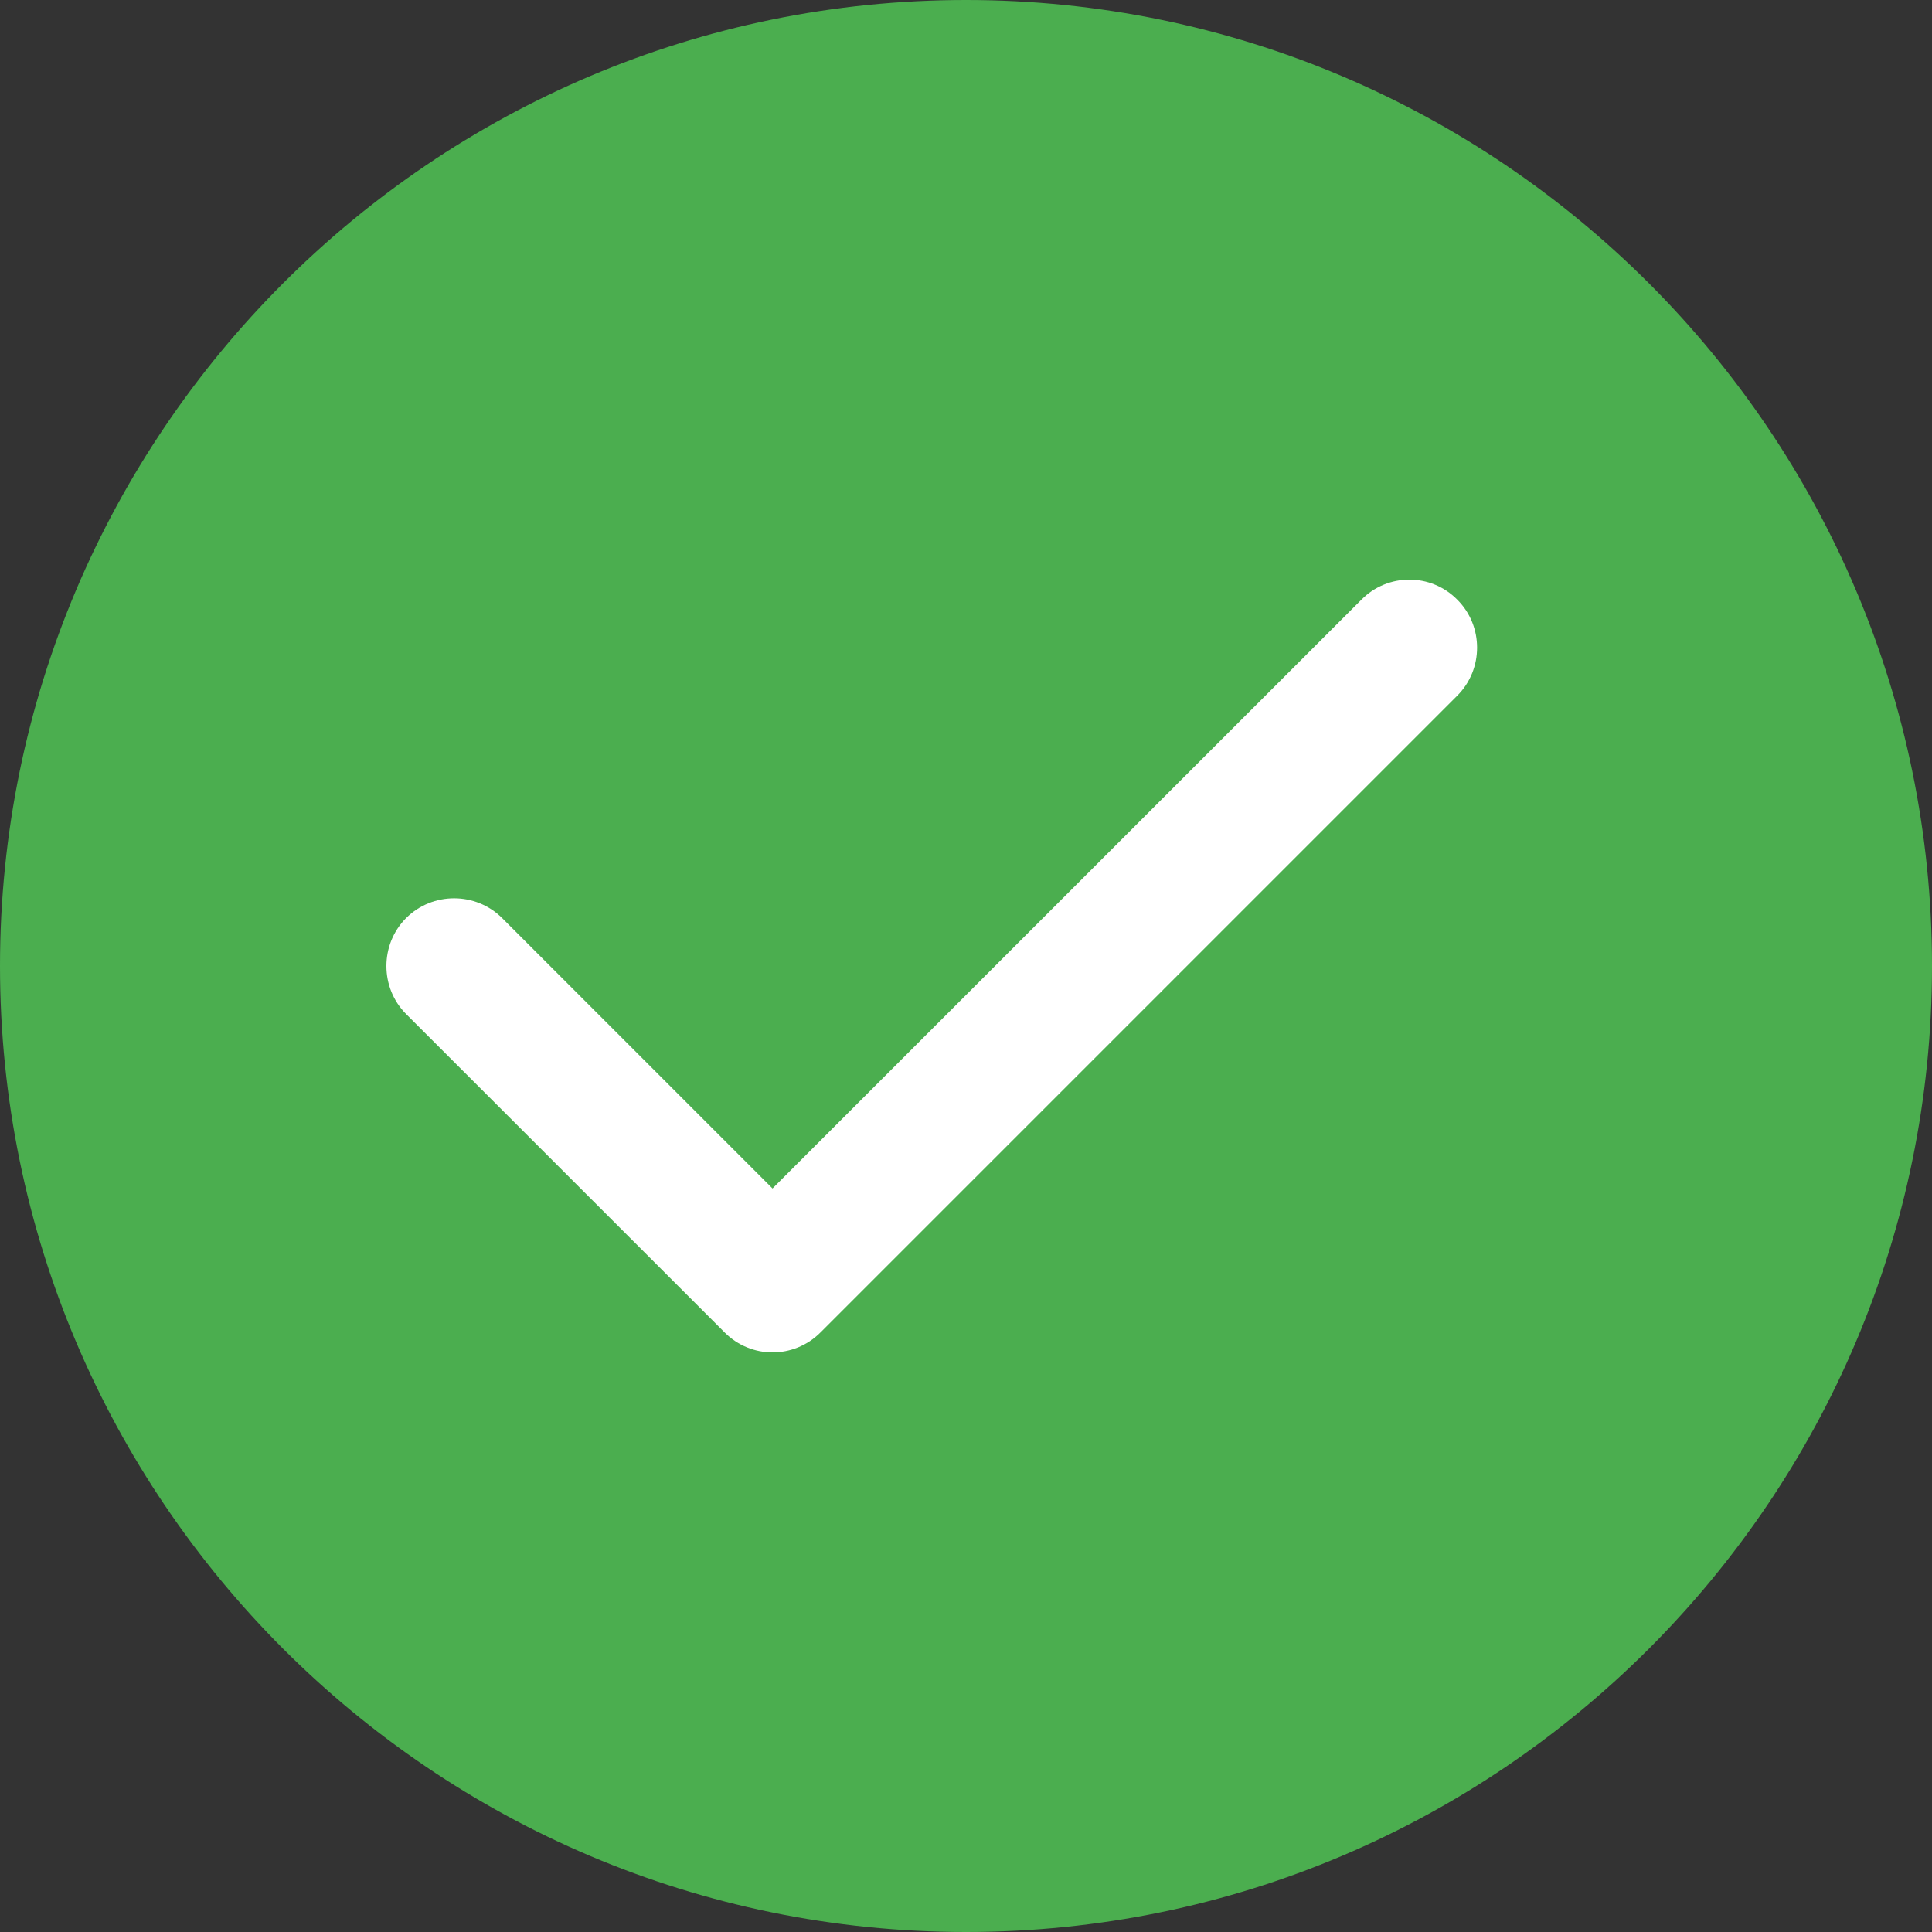
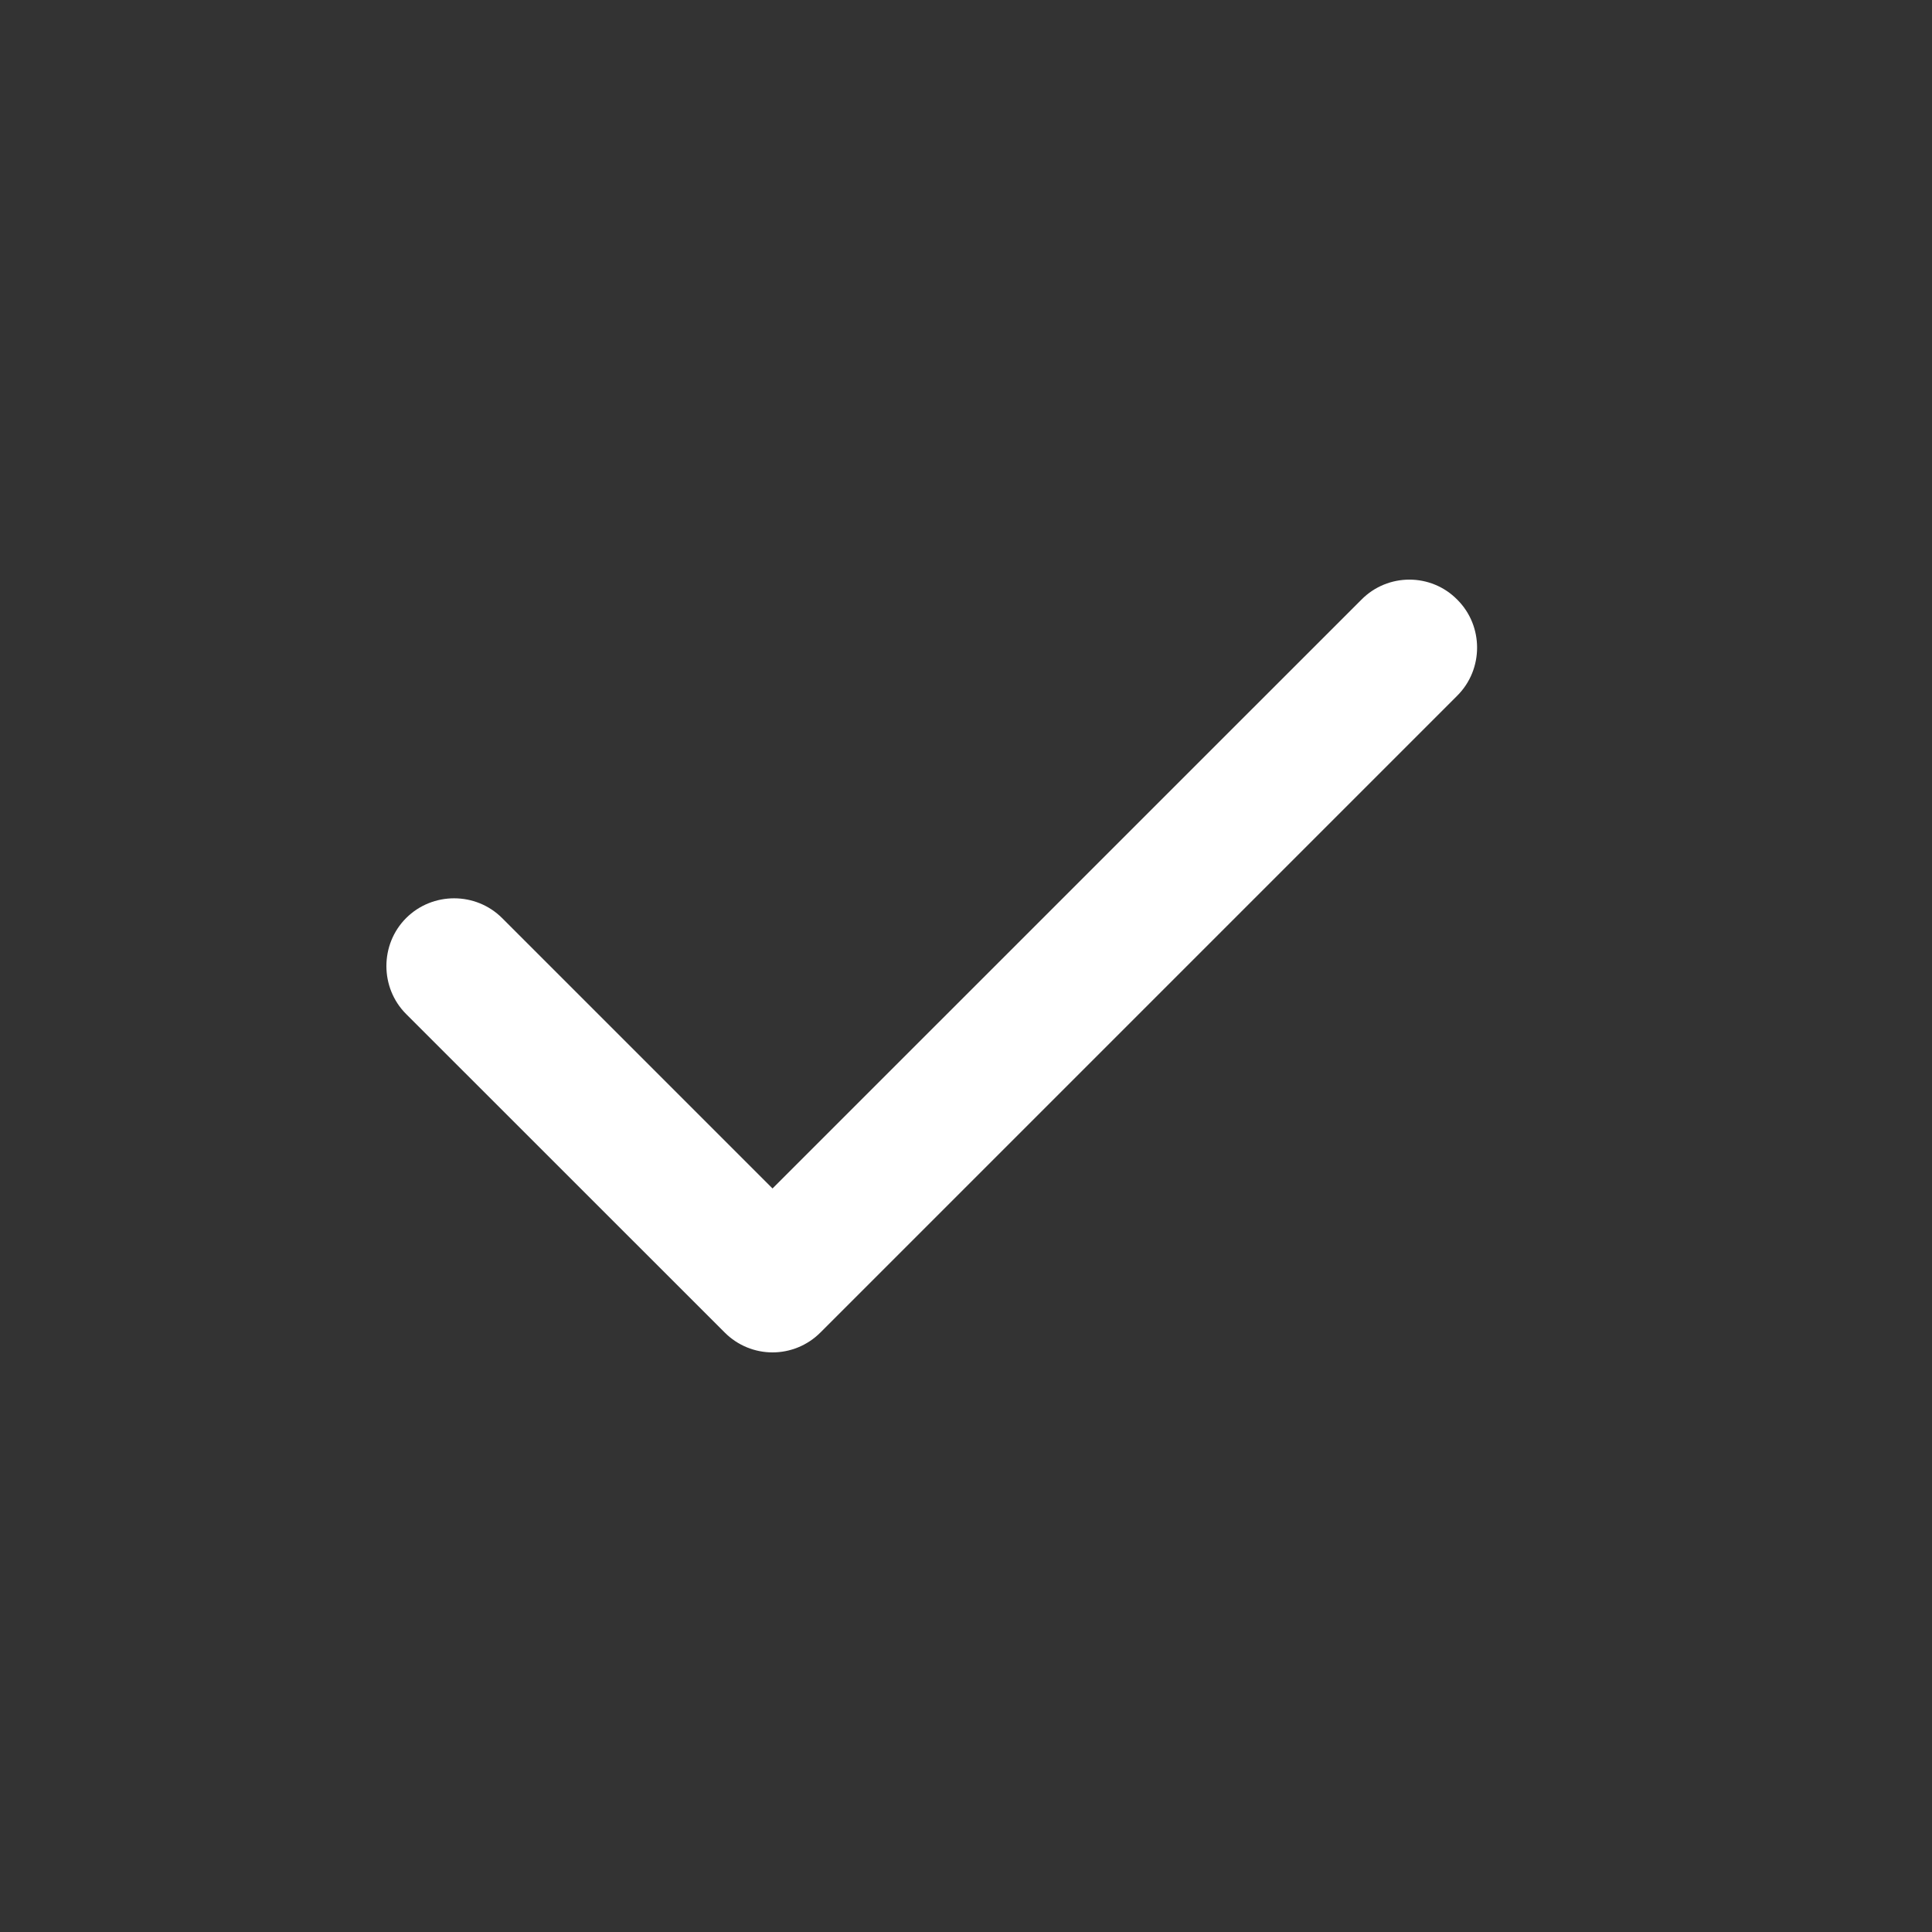
<svg xmlns="http://www.w3.org/2000/svg" width="20" height="20" viewBox="0 0 20 20" fill="none">
  <rect x="0" y="0" width="20" height="20" fill="#333333" stroke="none" />
-   <path fill-rule="evenodd" clip-rule="evenodd" d="M10 0C4.484 0 0 4.484 0 10C0 15.516 4.484 20 10 20C15.516 20 20 15.516 20 10C20 4.484 15.516 0 10 0Z" fill="#4BAE4F" />
  <path fill-rule="evenodd" clip-rule="evenodd" d="M15.086 6.208C15.359 6.48 15.359 6.928 15.086 7.201L8.494 13.793C8.358 13.93 8.177 14 7.997 14C7.817 14 7.637 13.93 7.501 13.793L4.204 10.497C3.932 10.225 3.932 9.776 4.204 9.504C4.477 9.231 4.925 9.231 5.198 9.504L7.997 12.303L14.093 6.208C14.366 5.931 14.814 5.931 15.086 6.208Z" fill="white" />
</svg>